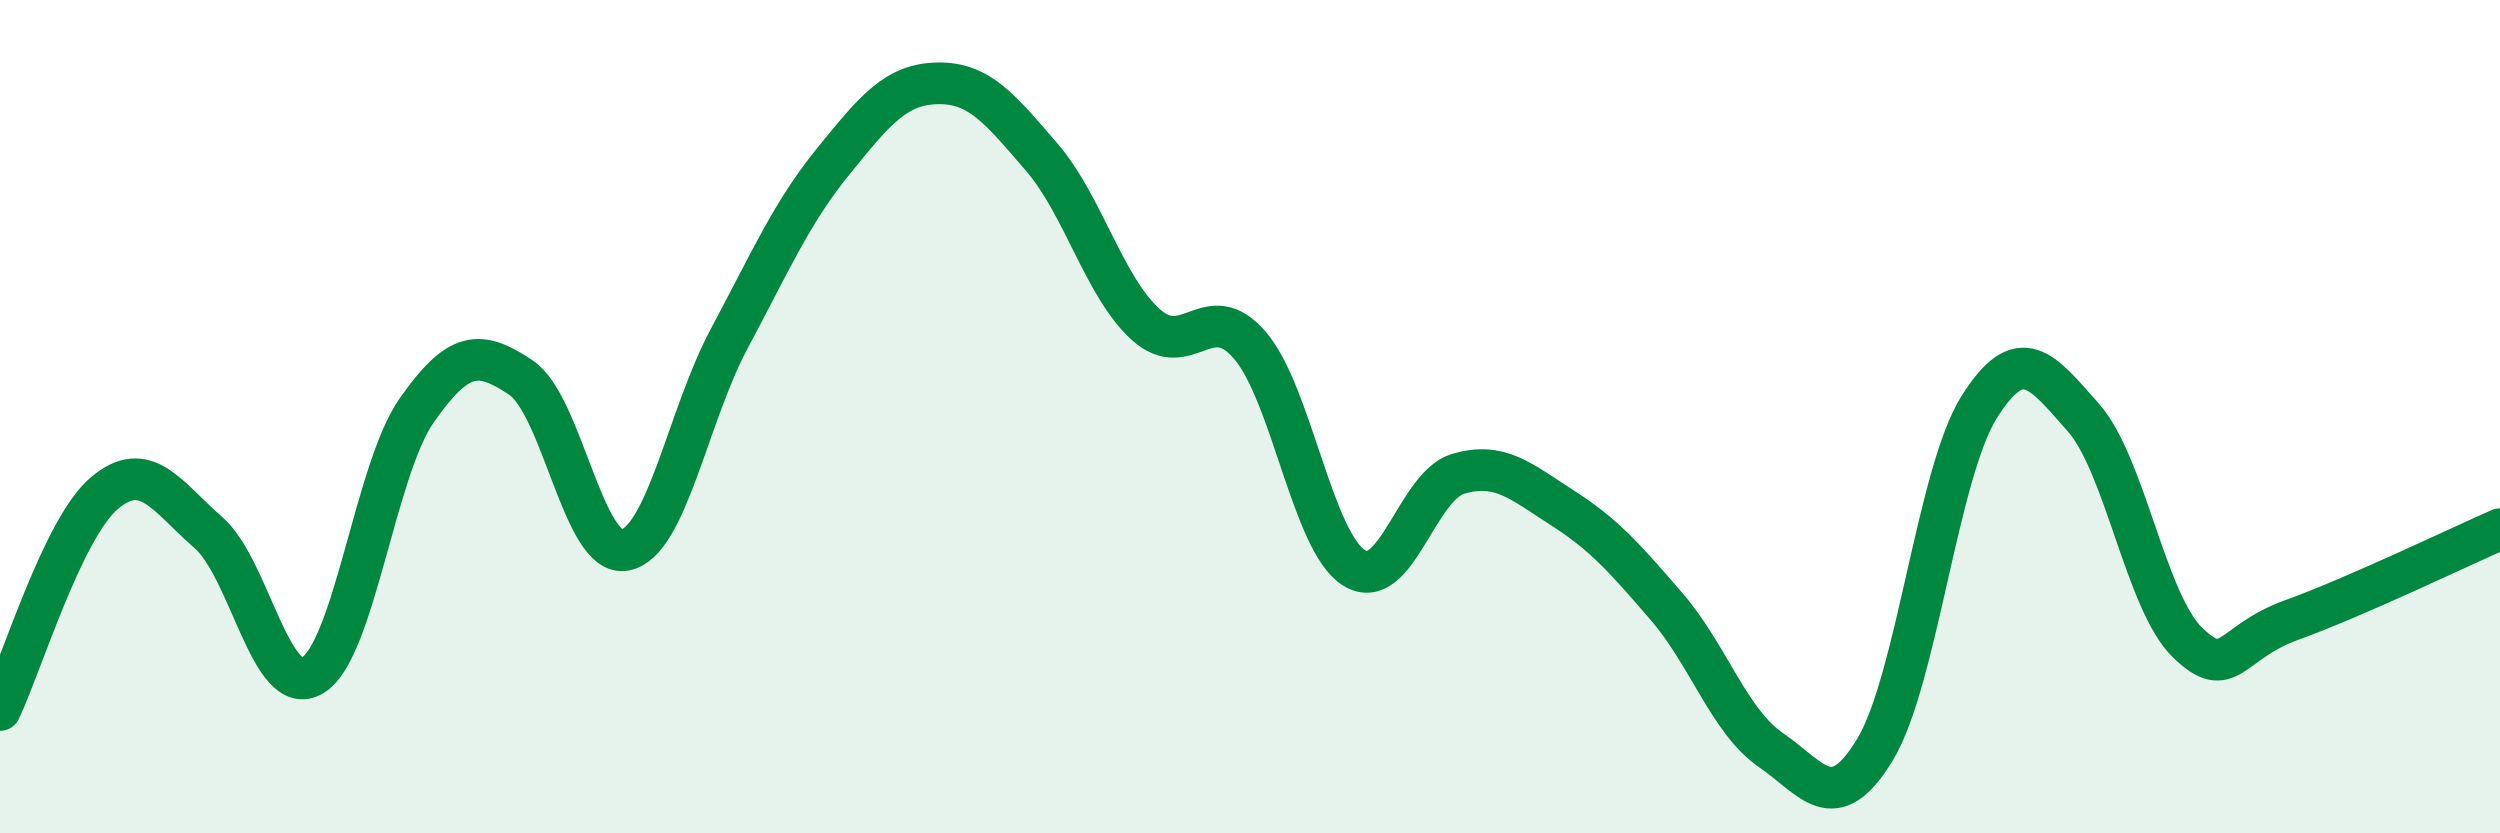
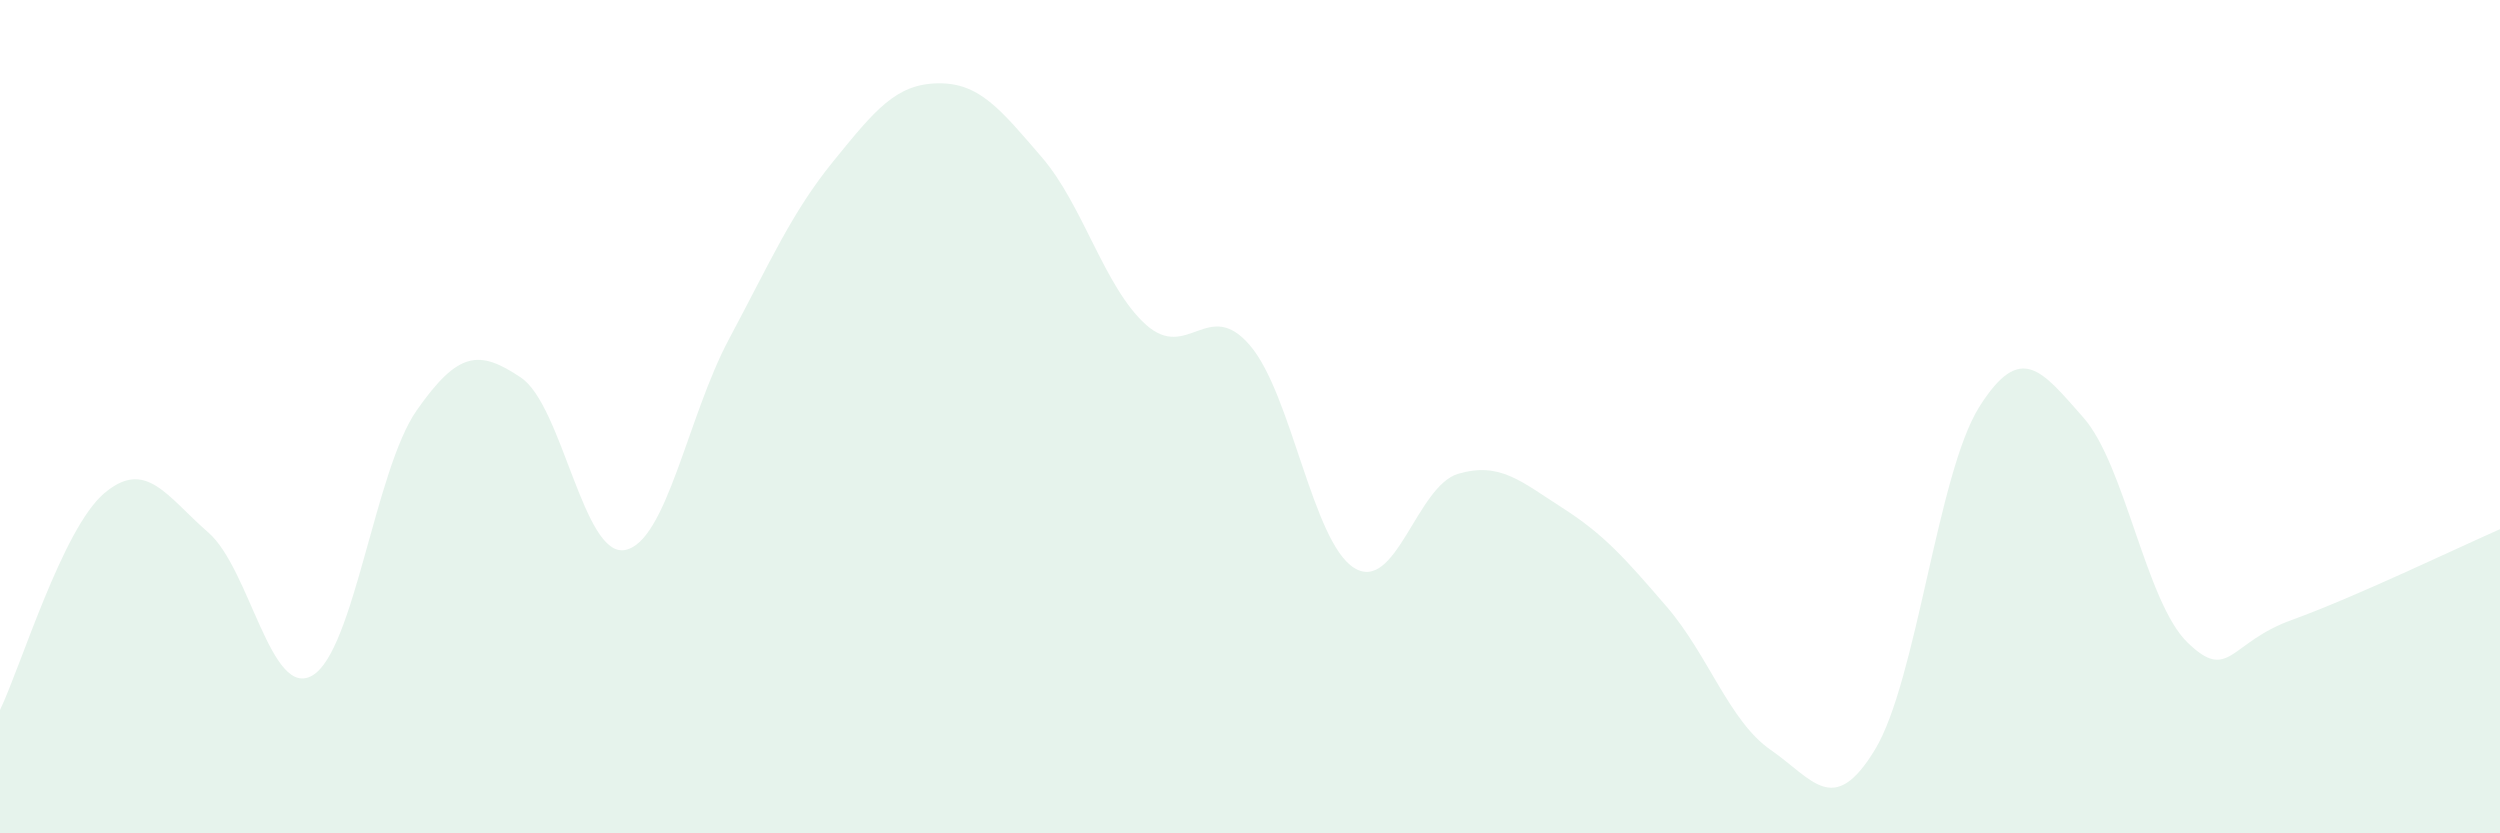
<svg xmlns="http://www.w3.org/2000/svg" width="60" height="20" viewBox="0 0 60 20">
  <path d="M 0,17.04 C 0.5,16 1.5,12.69 2.5,11.84 C 3.5,10.99 4,11.91 5,12.78 C 6,13.65 6.5,16.8 7.5,16.21 C 8.5,15.62 9,11.28 10,9.85 C 11,8.42 11.5,8.39 12.5,9.06 C 13.5,9.73 14,13.39 15,13.2 C 16,13.01 16.5,10 17.5,8.13 C 18.5,6.26 19,5.1 20,3.87 C 21,2.64 21.5,2.02 22.5,2 C 23.5,1.98 24,2.61 25,3.77 C 26,4.93 26.5,6.89 27.5,7.79 C 28.5,8.69 29,7.12 30,8.29 C 31,9.46 31.5,13.01 32.5,13.63 C 33.5,14.25 34,11.66 35,11.37 C 36,11.08 36.5,11.55 37.5,12.19 C 38.5,12.83 39,13.4 40,14.56 C 41,15.72 41.5,17.31 42.5,18 C 43.5,18.69 44,19.64 45,17.99 C 46,16.34 46.5,11.36 47.5,9.77 C 48.5,8.18 49,8.89 50,10.02 C 51,11.15 51.5,14.45 52.5,15.42 C 53.5,16.39 53.5,15.42 55,14.88 C 56.5,14.34 59,13.14 60,12.7L60 20L0 20Z" fill="#008740" opacity="0.1" stroke-linecap="round" stroke-linejoin="round" />
-   <path d="M 0,17.04 C 0.5,16 1.5,12.69 2.5,11.84 C 3.5,10.99 4,11.91 5,12.78 C 6,13.65 6.5,16.8 7.5,16.21 C 8.5,15.62 9,11.28 10,9.85 C 11,8.42 11.5,8.39 12.5,9.06 C 13.5,9.73 14,13.39 15,13.2 C 16,13.01 16.5,10 17.5,8.13 C 18.5,6.26 19,5.1 20,3.87 C 21,2.64 21.5,2.02 22.5,2 C 23.5,1.98 24,2.61 25,3.77 C 26,4.93 26.5,6.89 27.5,7.79 C 28.5,8.69 29,7.12 30,8.29 C 31,9.46 31.5,13.01 32.5,13.63 C 33.5,14.25 34,11.66 35,11.37 C 36,11.08 36.5,11.55 37.5,12.19 C 38.5,12.83 39,13.4 40,14.56 C 41,15.72 41.5,17.31 42.5,18 C 43.5,18.69 44,19.64 45,17.99 C 46,16.34 46.5,11.36 47.5,9.77 C 48.5,8.18 49,8.89 50,10.02 C 51,11.15 51.5,14.45 52.5,15.42 C 53.5,16.39 53.5,15.42 55,14.88 C 56.5,14.34 59,13.14 60,12.7" stroke="#008740" stroke-width="1" fill="none" stroke-linecap="round" stroke-linejoin="round" />
</svg>